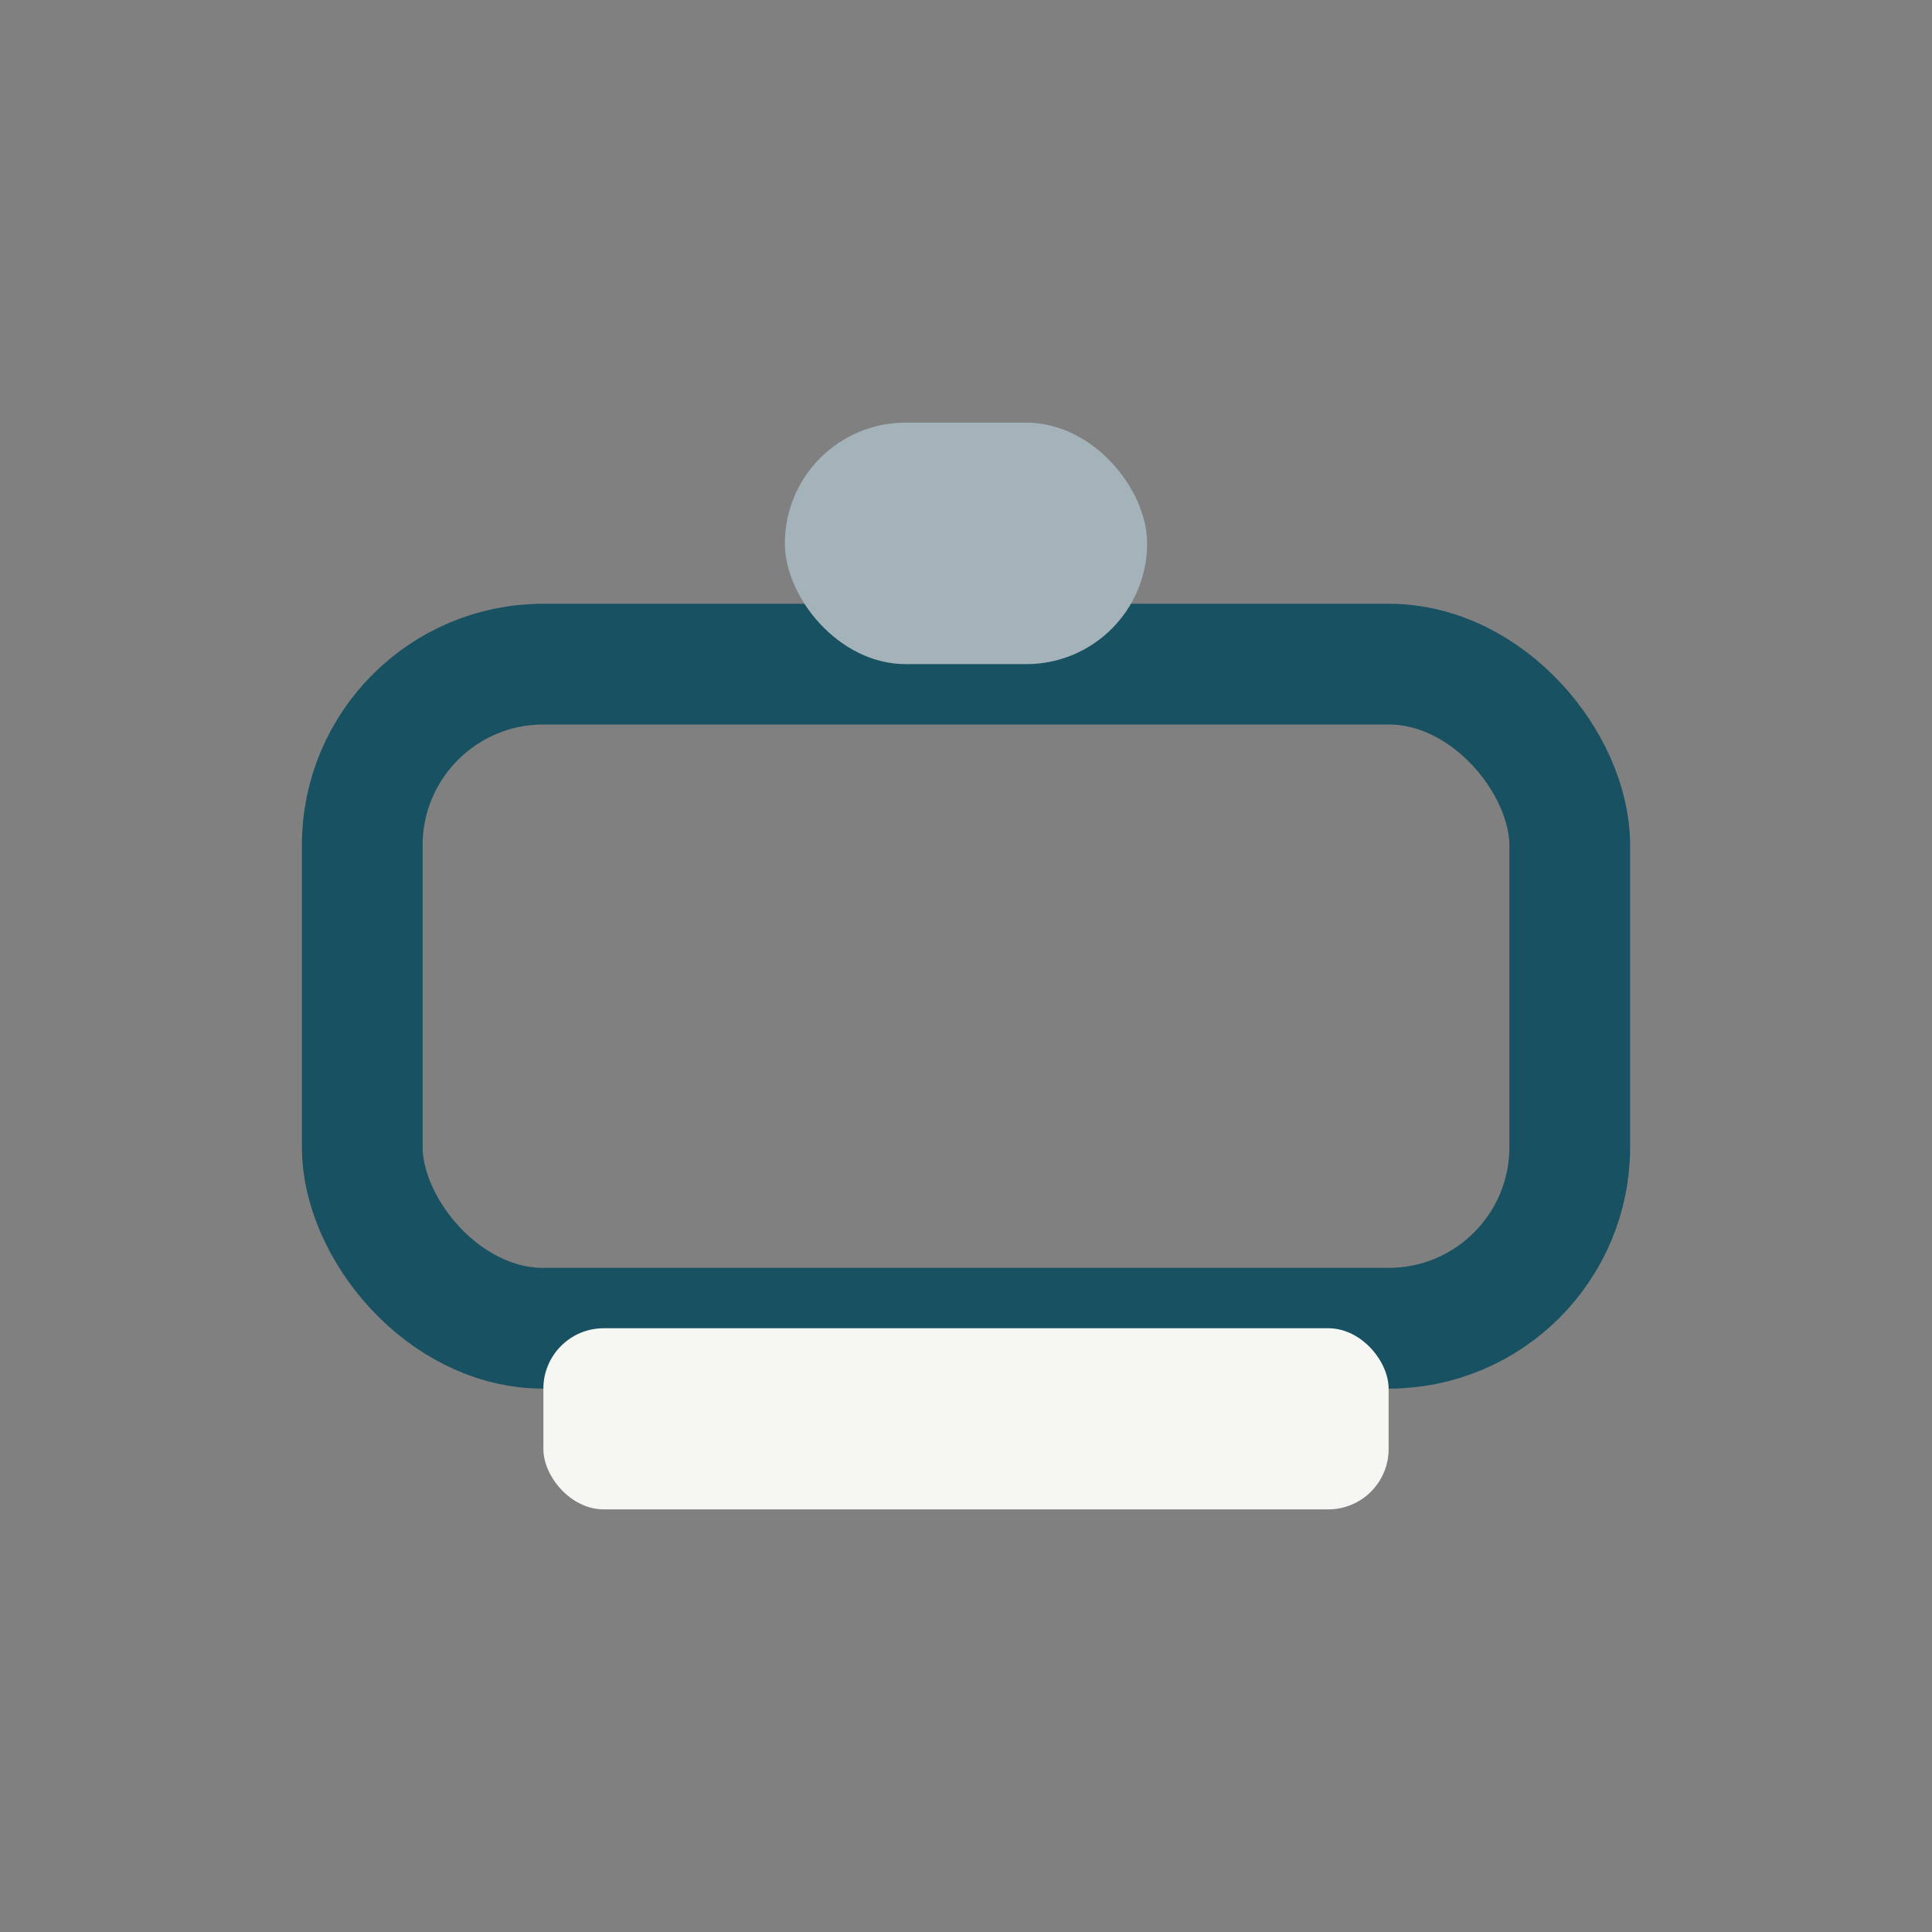
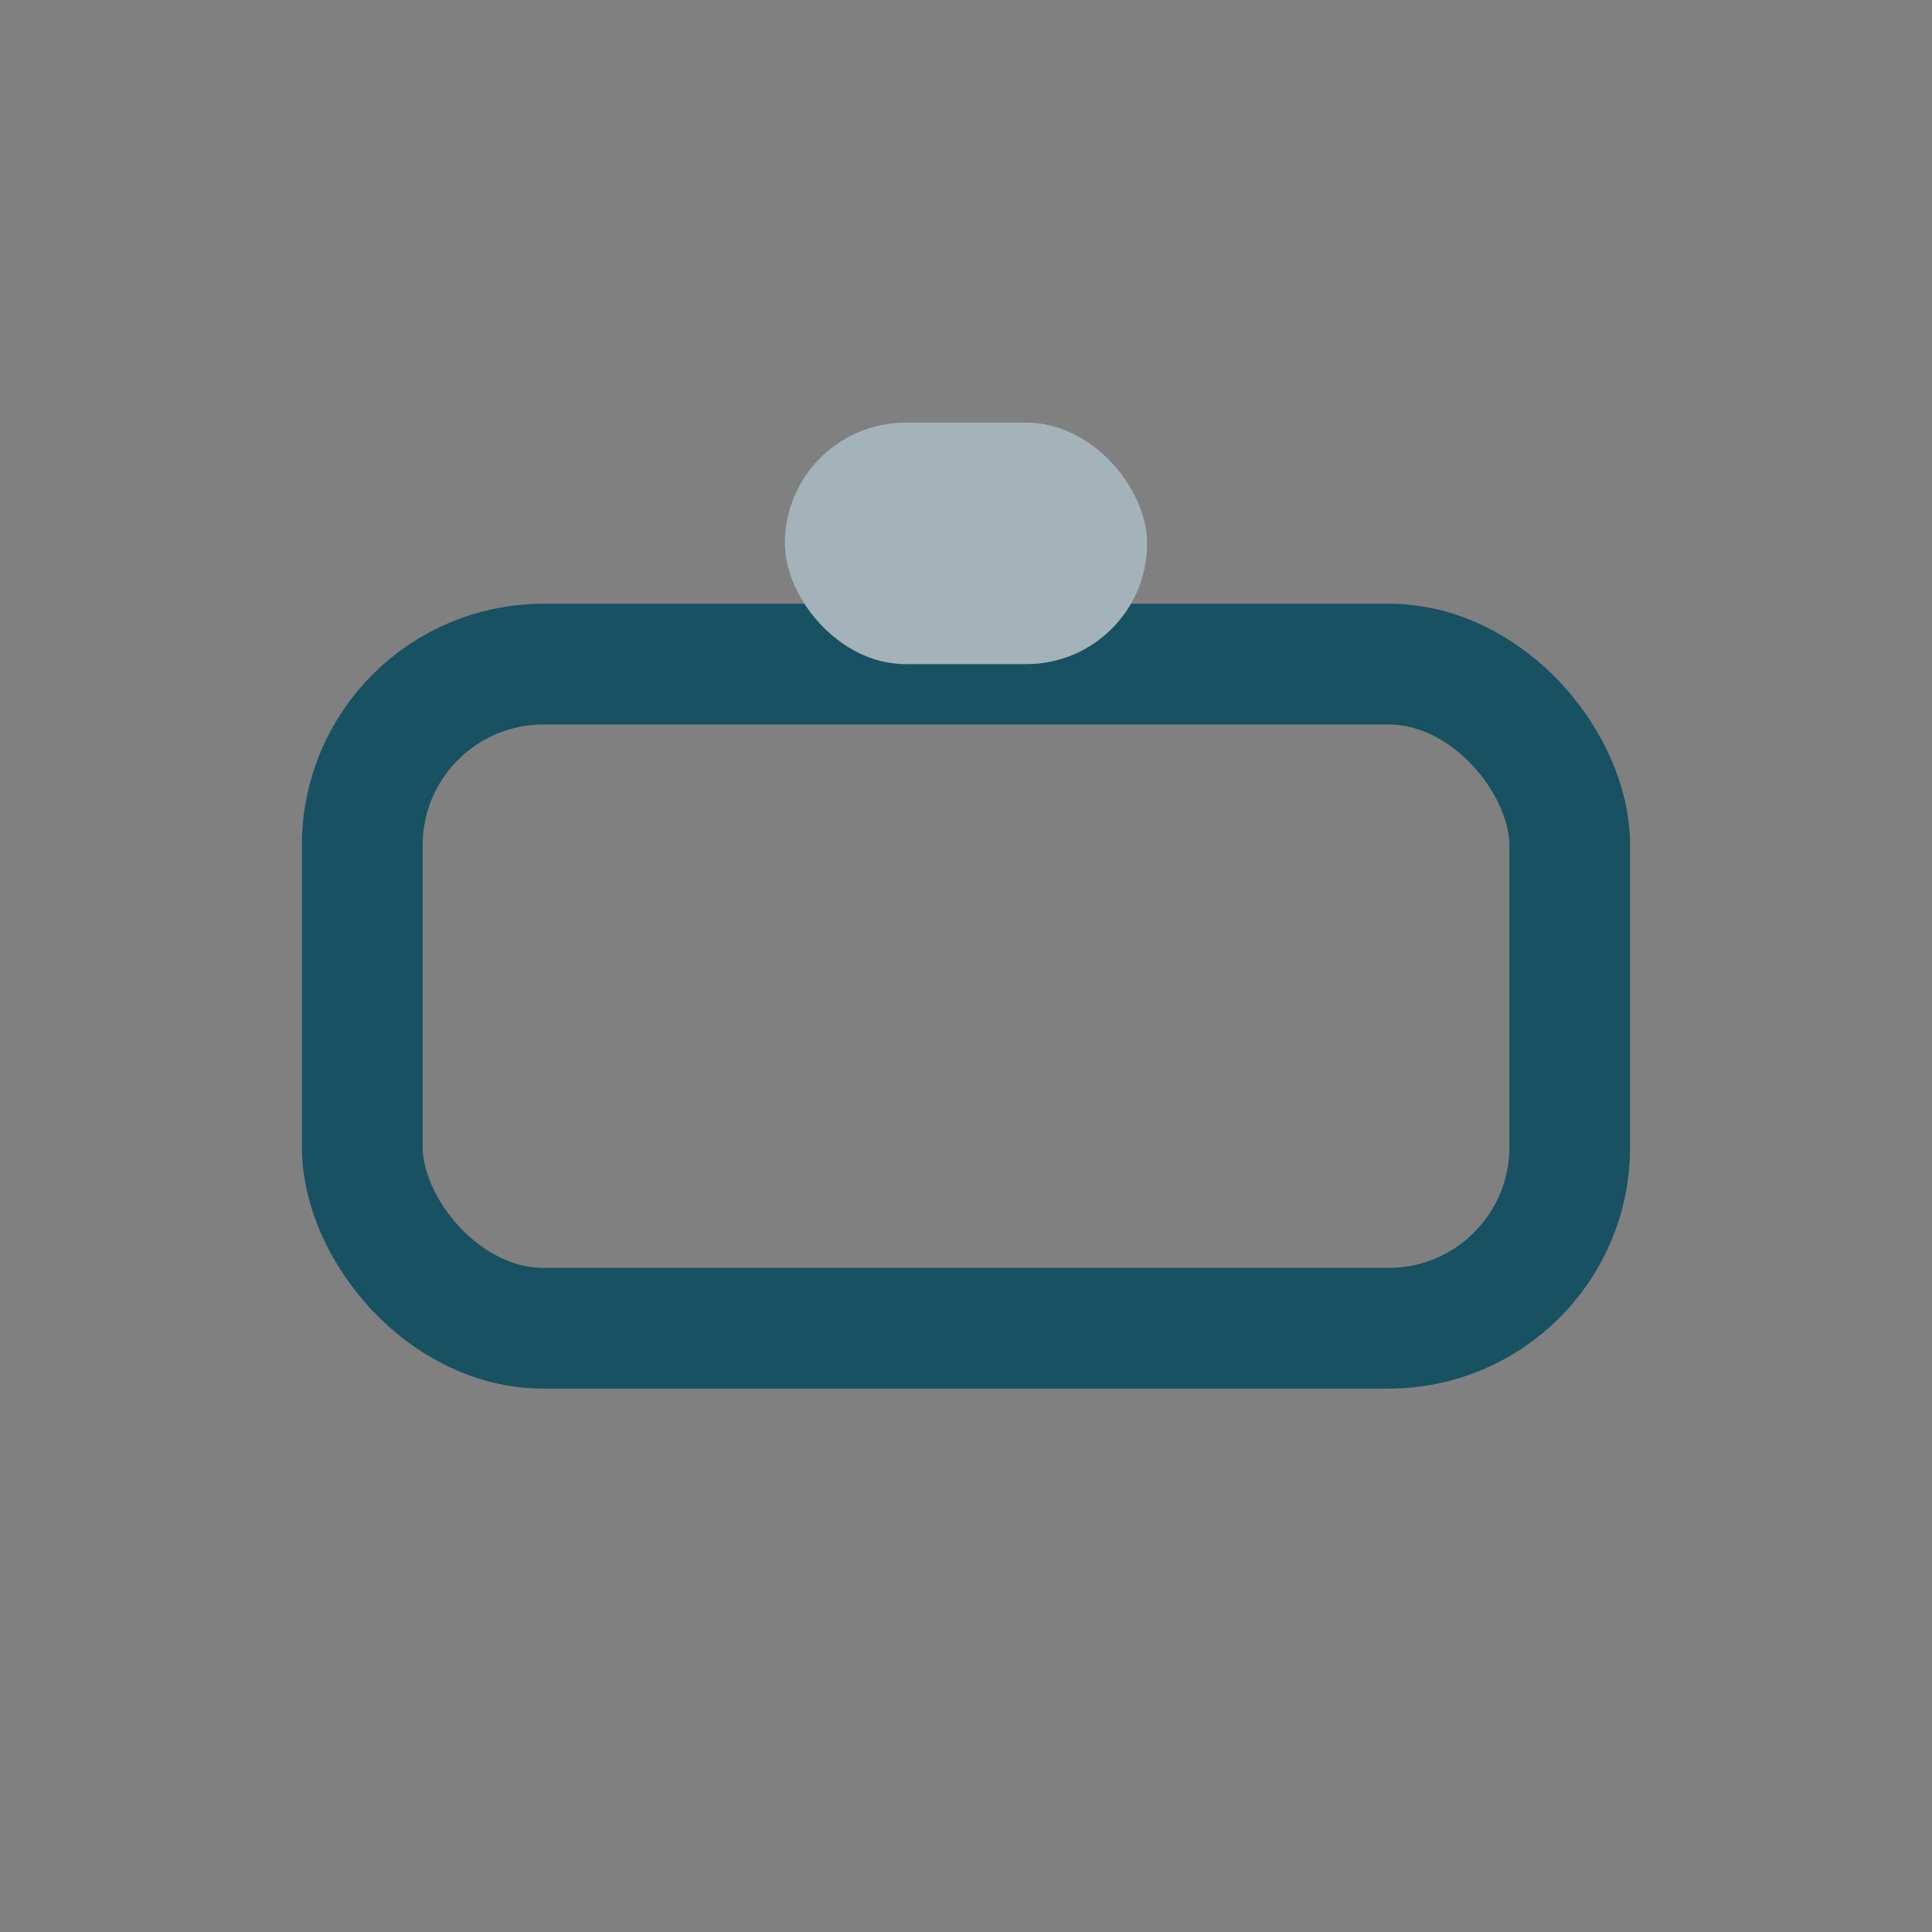
<svg xmlns="http://www.w3.org/2000/svg" width="32" height="32" viewBox="0 0 32 32">
  <rect x="0" y="0" width="32" height="32" fill="#808080" stroke="none" />
  <rect x="6" y="11" width="20" height="11" rx="3" fill="none" stroke="#185162" stroke-width="2" />
  <rect x="13" y="7" width="6" height="4" rx="2" fill="#A3B3B9" />
-   <rect x="9" y="22" width="14" height="3" rx="1" fill="#F6F7F2" />
</svg>